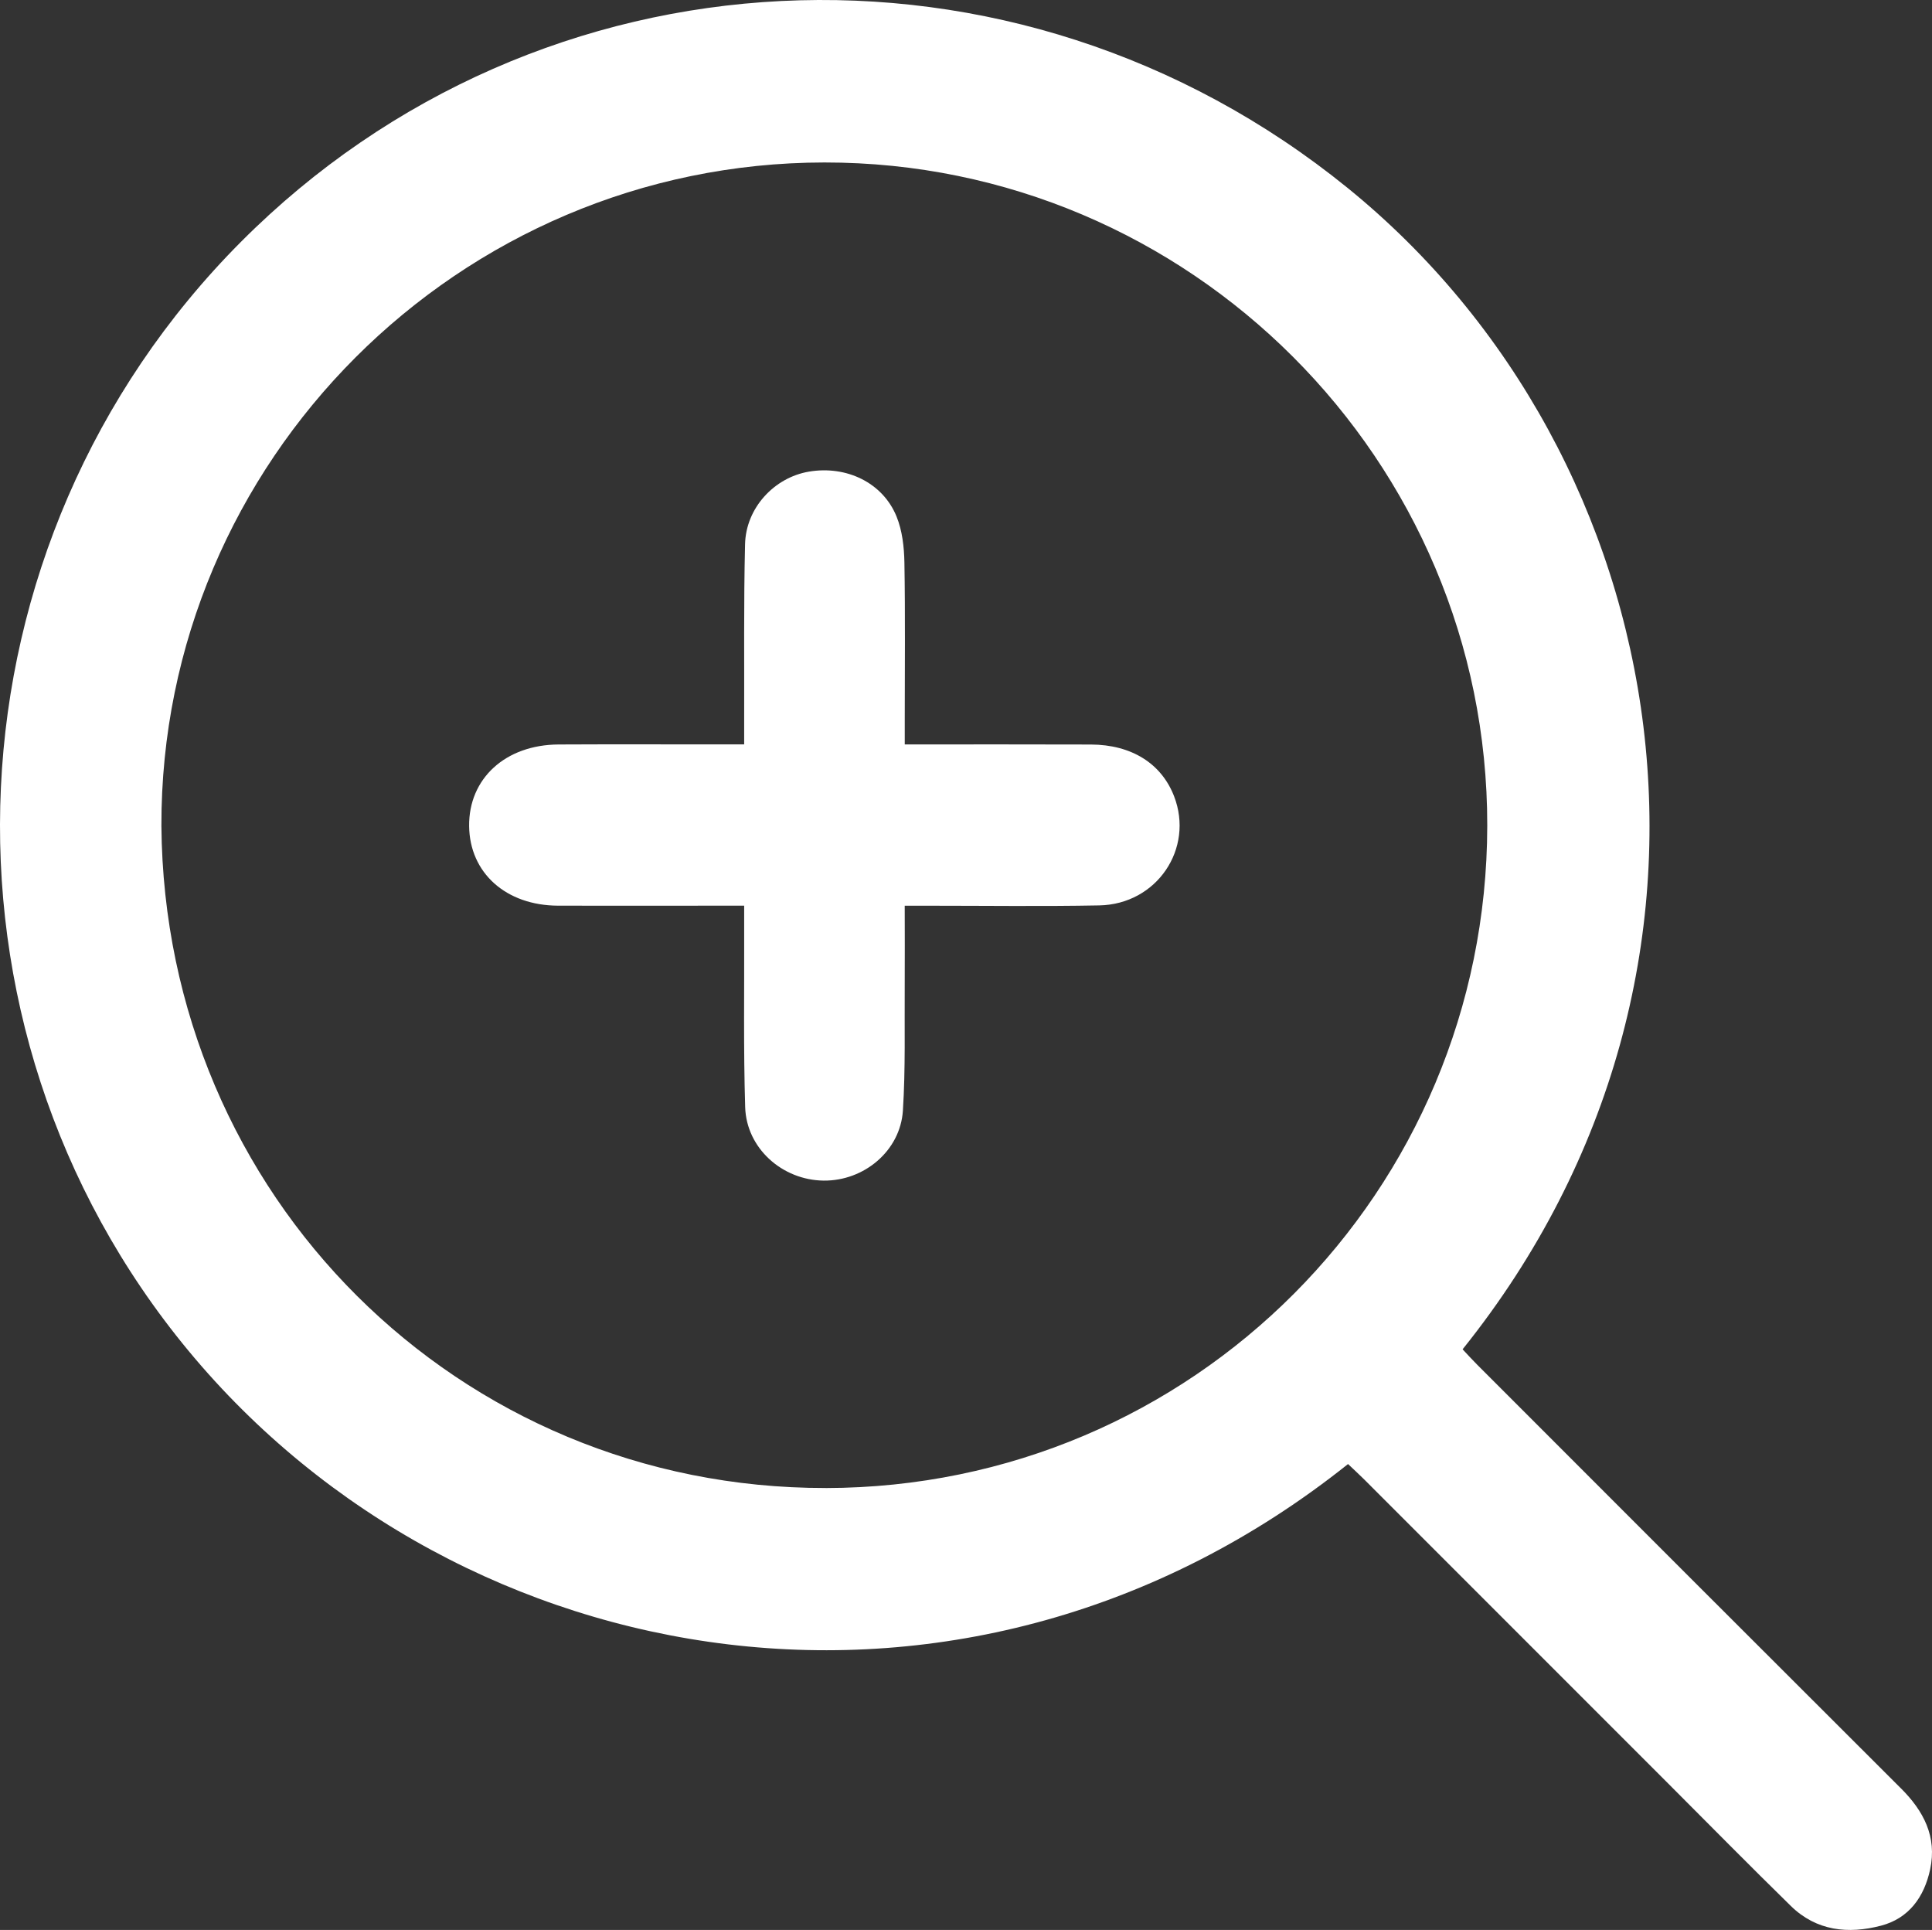
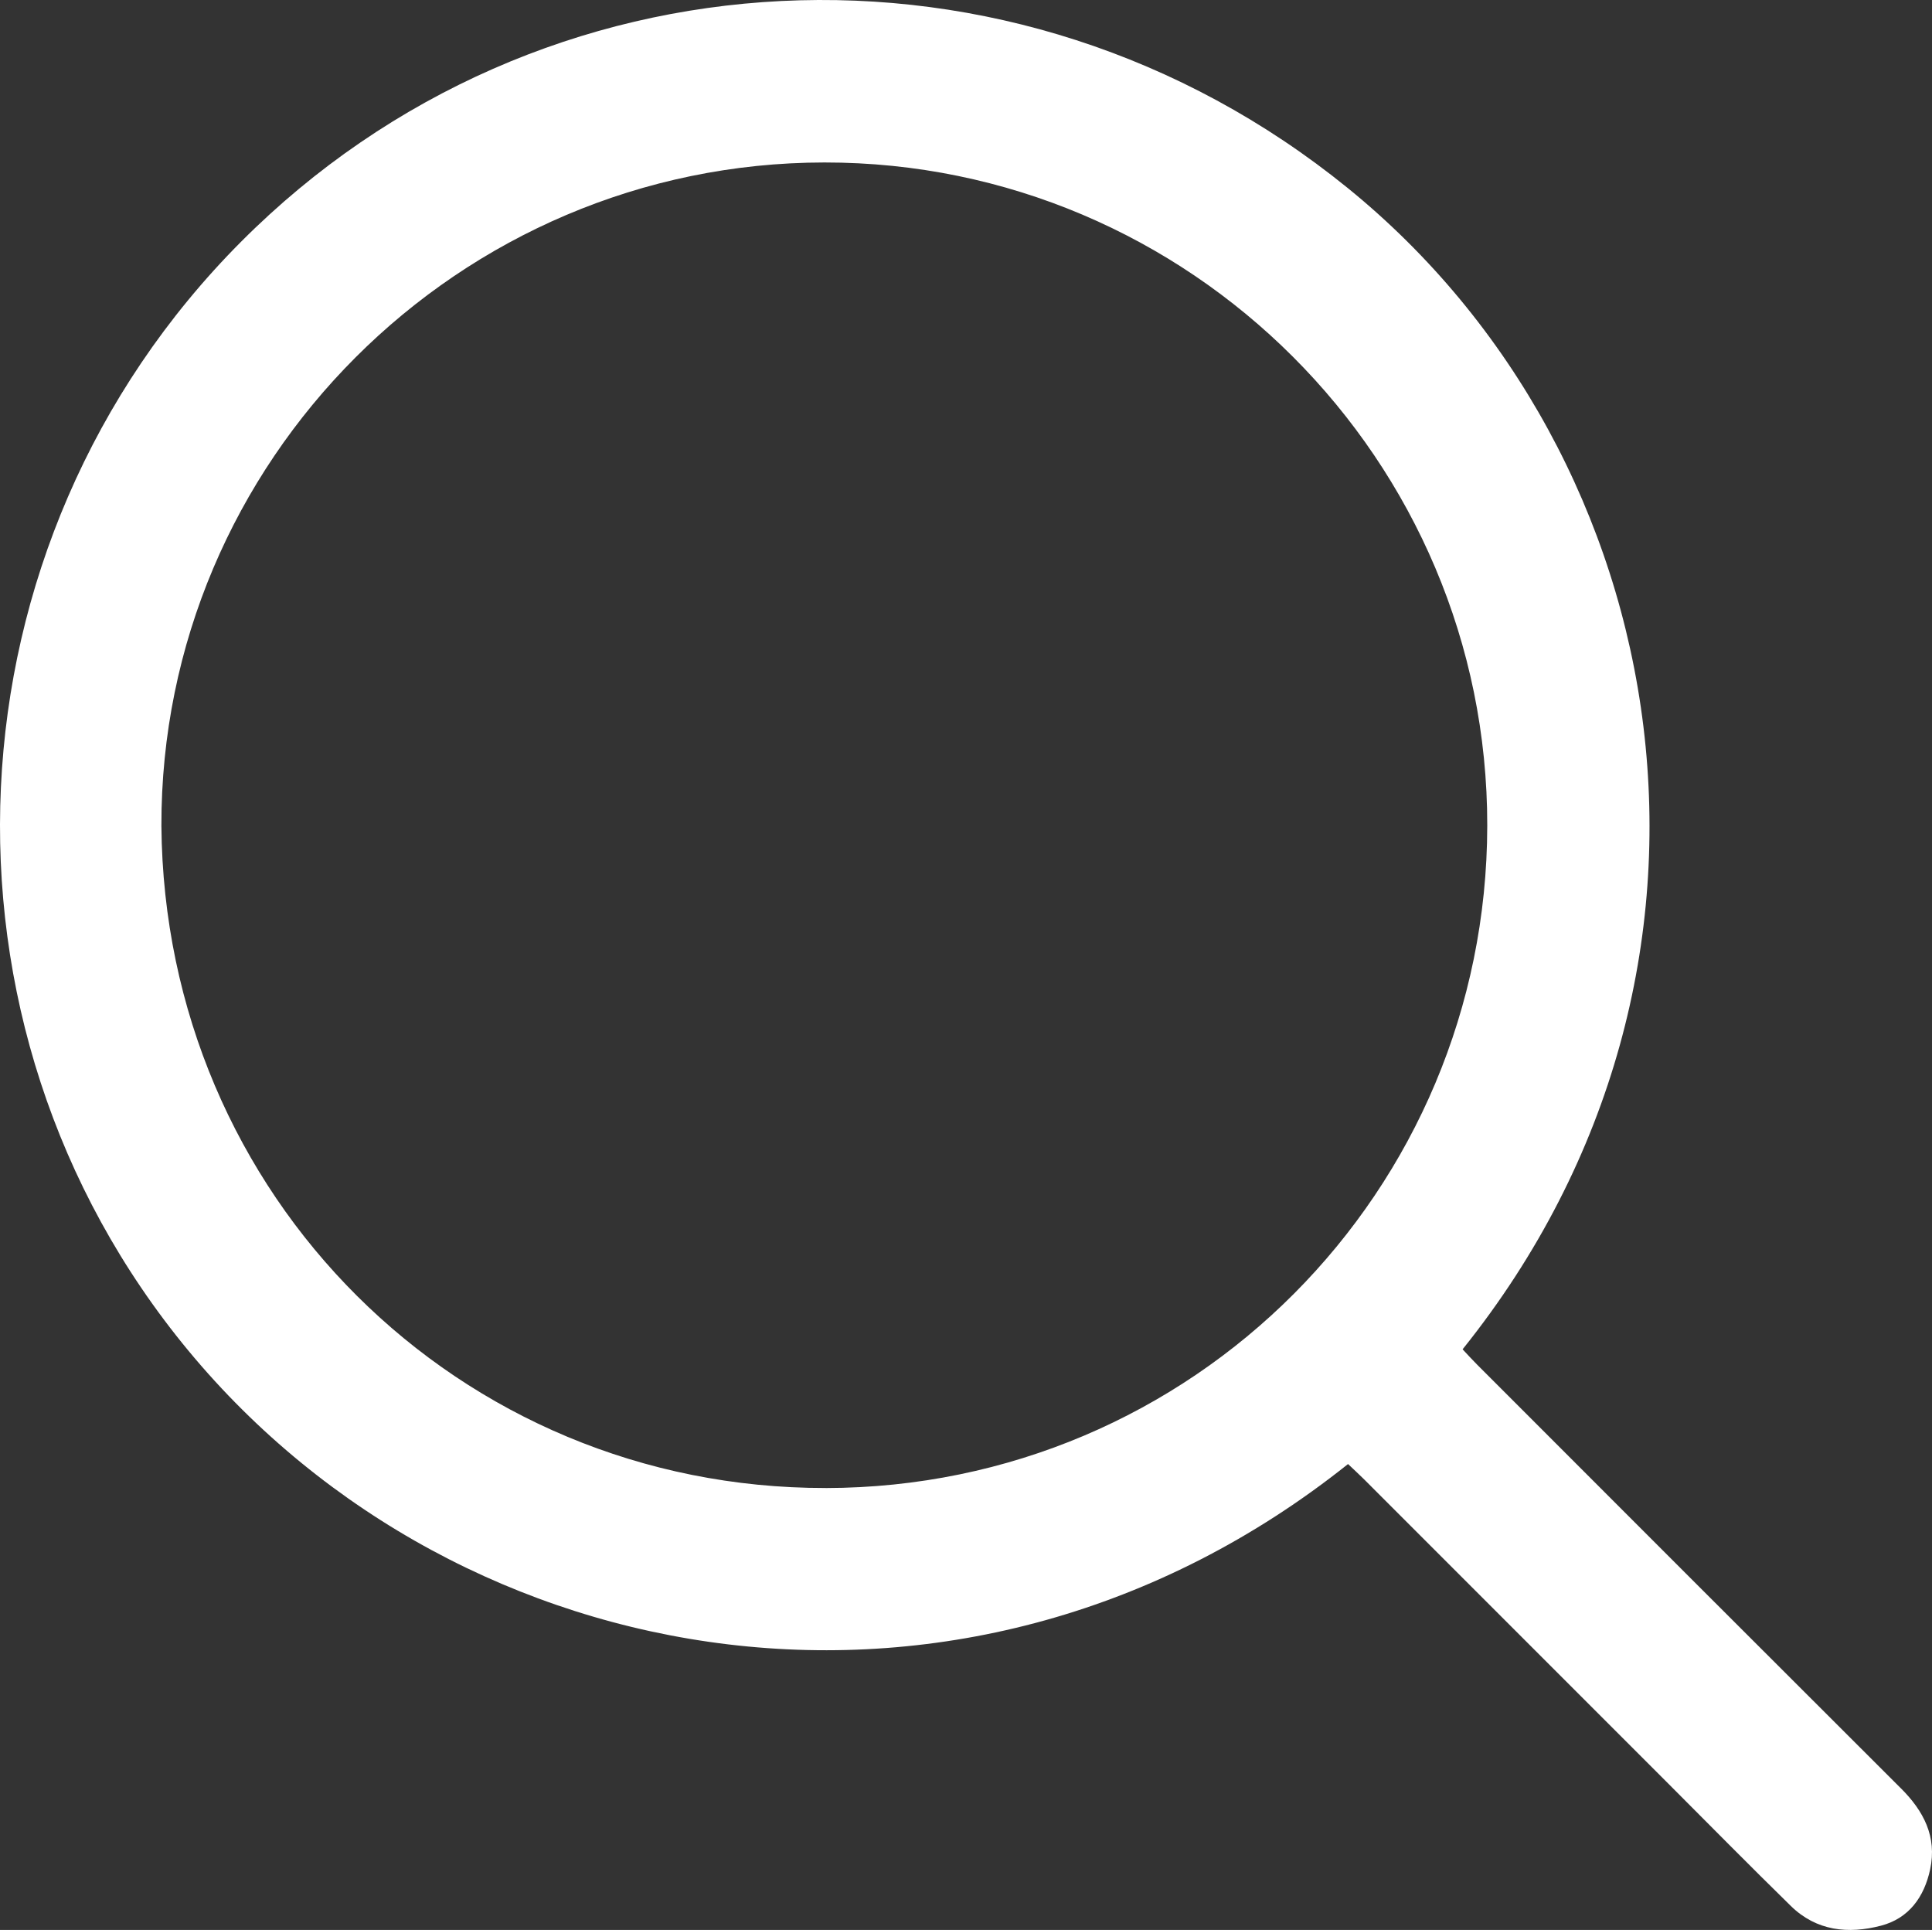
<svg xmlns="http://www.w3.org/2000/svg" id="_Слой_2" data-name="Слой 2" viewBox="0 0 500 499.39">
  <rect x="0" y="0" width="500" height="499.39" fill="#333333" stroke="none" />
  <defs>
    <style> .cls-1 { fill: #fff; } </style>
  </defs>
  <g id="Layer_1" data-name="Layer 1">
    <path class="cls-1" d="M491.92,462.71c-36.61-36.52-73.15-73.1-109.7-109.66-1.28-1.28-2.5-2.63-3.7-3.91,78.88-98.24,55.86-231.08-29.77-300.52C262.51-21.32,139.69-15.06,62.34,62.6-15.34,140.59-21.08,265.2,48.81,349.56c70.57,85.17,201.84,107.57,300.06,29.27,1.52,1.45,2.89,2.69,4.19,3.99,26.22,26.22,52.43,52.44,78.65,78.66,10.58,10.58,21.08,21.26,31.78,31.72,6.6,6.46,14.84,7.29,23.28,5.09,7.27-1.89,11.22-7.45,12.75-14.57,1.82-8.49-1.7-15.14-7.6-21.02h0Zm-278.25-77.68c-94.97,.13-171.11-75.56-171.9-171.3-.23-94.4,76.94-171.62,171.58-171.69,94.59-.08,171.67,77.03,171.55,171.61-.12,94.52-76.15,171.26-171.23,171.39h0Z" />
-     <path class="cls-1" d="M282.33,192.65c-15.79-.06-31.58-.02-48.18-.02v-6.25c0-13.61,.15-27.22-.09-40.82-.07-4-.55-8.26-2.04-11.92-3.56-8.75-12.98-13.25-22.68-11.6-8.96,1.52-16.3,9.37-16.52,18.78-.37,15.3-.18,30.61-.23,45.92v5.88h-6.19c-13.95,0-27.89-.05-41.84,.02-13.75,.07-23.28,8.81-23.15,21.1,.12,12.12,9.53,20.57,23.03,20.61,14.12,.04,28.23,0,42.35,0h5.8v6.74c.05,15.14-.2,30.28,.26,45.41,.33,10.64,9.62,18.87,20.3,18.99,10.45,.12,19.86-7.7,20.52-18.13,.69-10.84,.39-21.75,.47-32.63,.05-6.6,0-13.2,0-20.37h5.96c14.8,0,29.6,.2,44.39-.08,14.91-.29,24.6-14.7,19.35-28.27-3.27-8.44-11-13.32-21.52-13.36h0Z" />
  </g>
</svg>